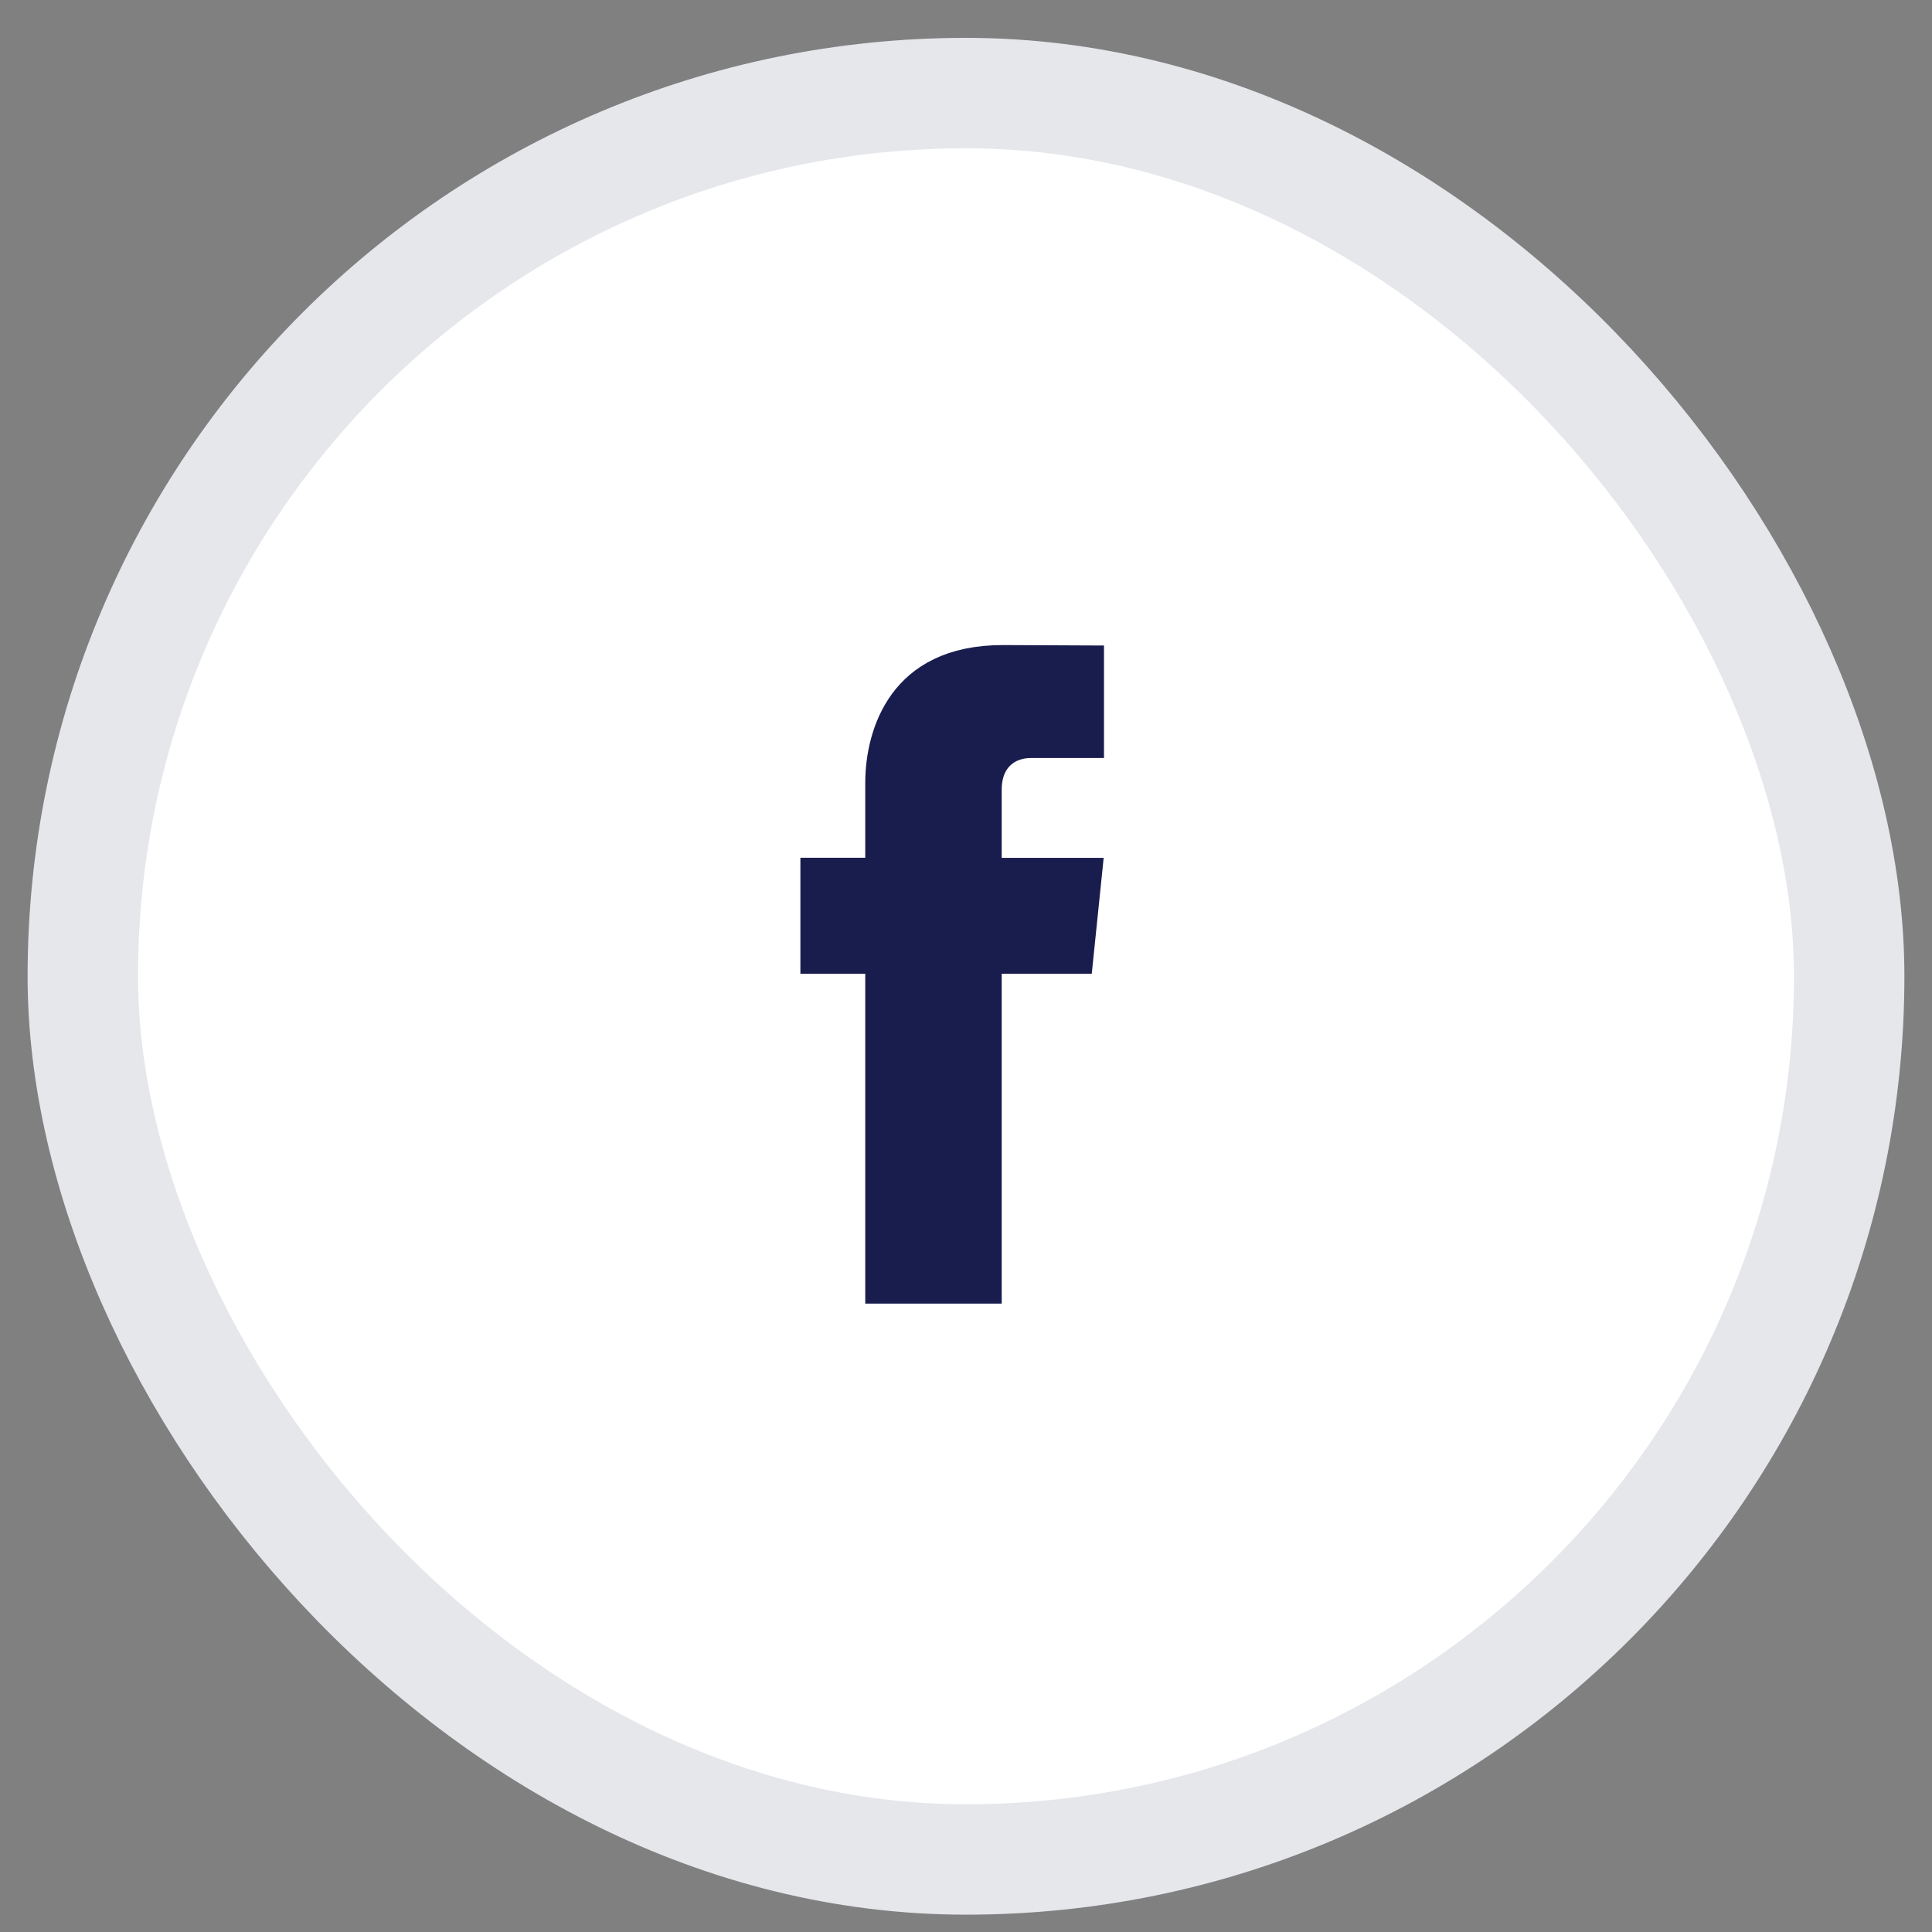
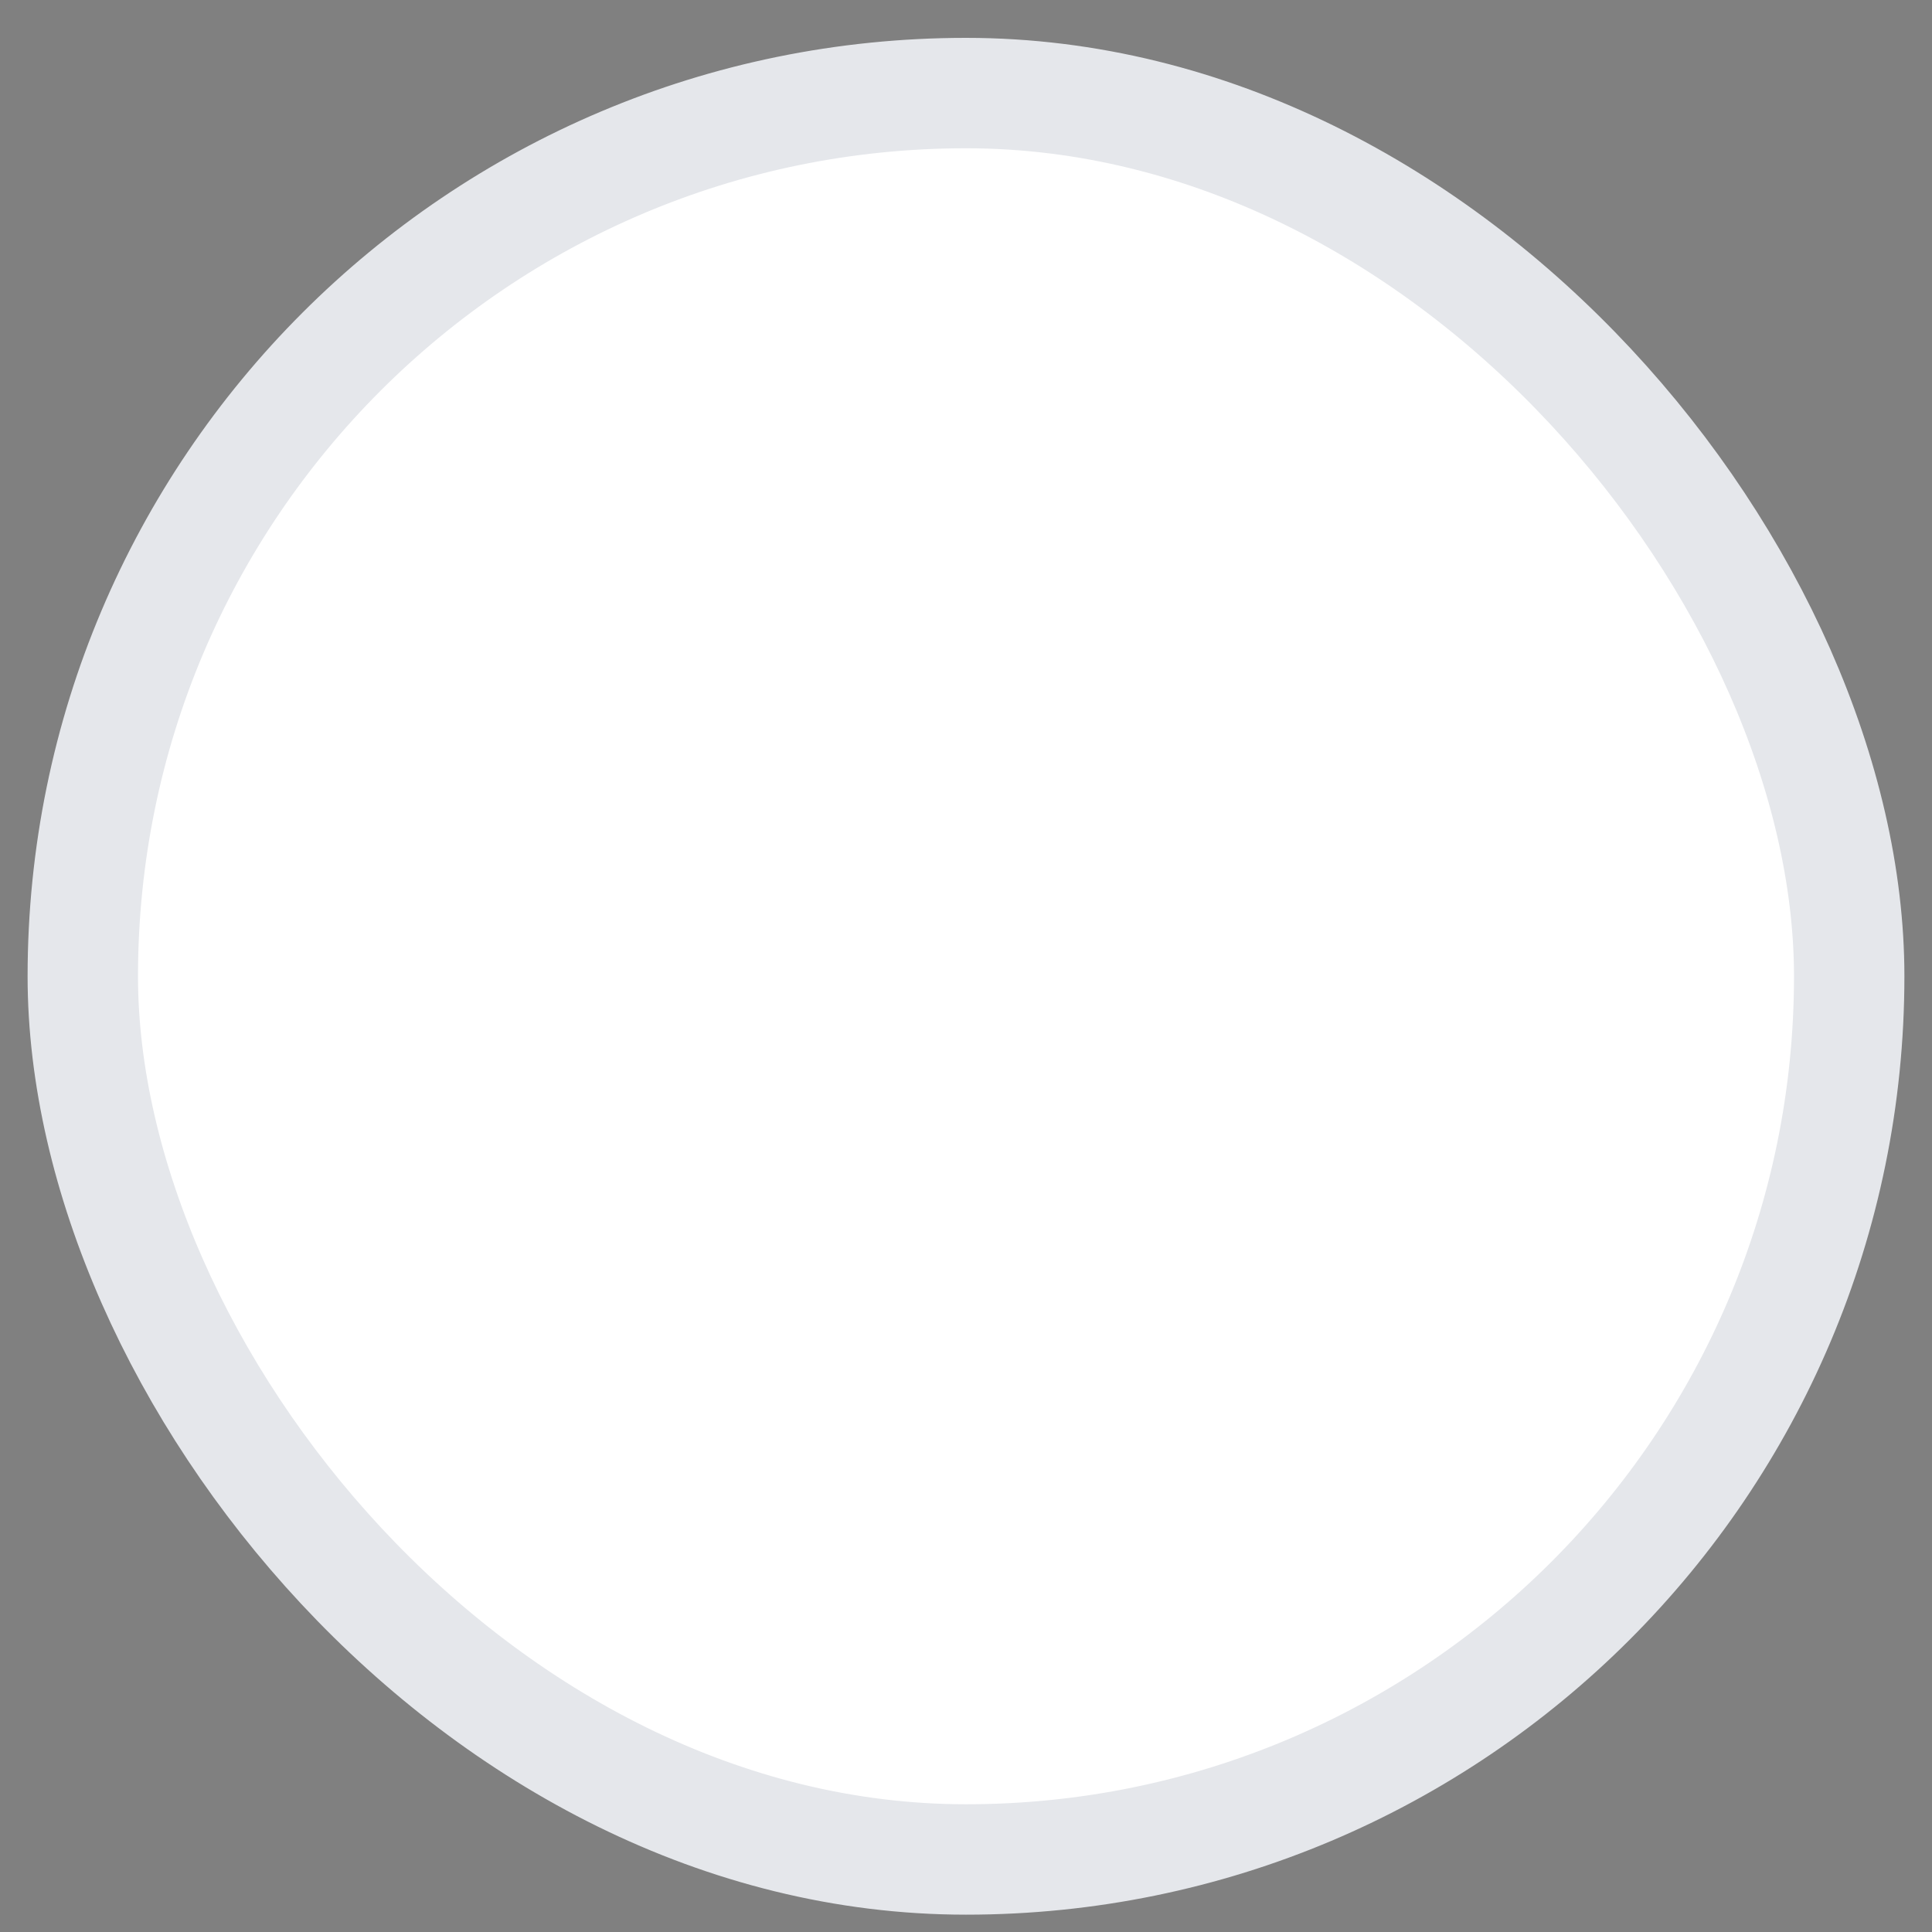
<svg xmlns="http://www.w3.org/2000/svg" width="35" height="35" viewBox="0 0 35 35" fill="none">
  <rect x="0" y="0" width="35" height="35" fill="#808080" stroke="none" />
  <rect x="1.5" y="1.686" width="32" height="32" rx="16" fill="white" />
-   <path d="M19.5 12.192V13.232H18.672C18.491 13.232 18.233 13.276 18.011 13.458C17.77 13.656 17.647 13.954 17.647 14.305V15.541V16.041H18.147H19.44L19.327 17.14H18.147H17.647V17.64V23.116H16.175V17.64V17.14H15.675H15V16.039H15.675H16.175V15.539V14.18C16.175 13.759 16.278 13.253 16.563 12.865C16.829 12.503 17.296 12.186 18.168 12.186C18.169 12.186 18.169 12.186 18.169 12.186L19.5 12.192Z" fill="#181D4E" stroke="#181D4E" />
  <rect x="1.5" y="1.686" width="32" height="32" rx="16" stroke="#E5E7EB" stroke-width="2" />
</svg>